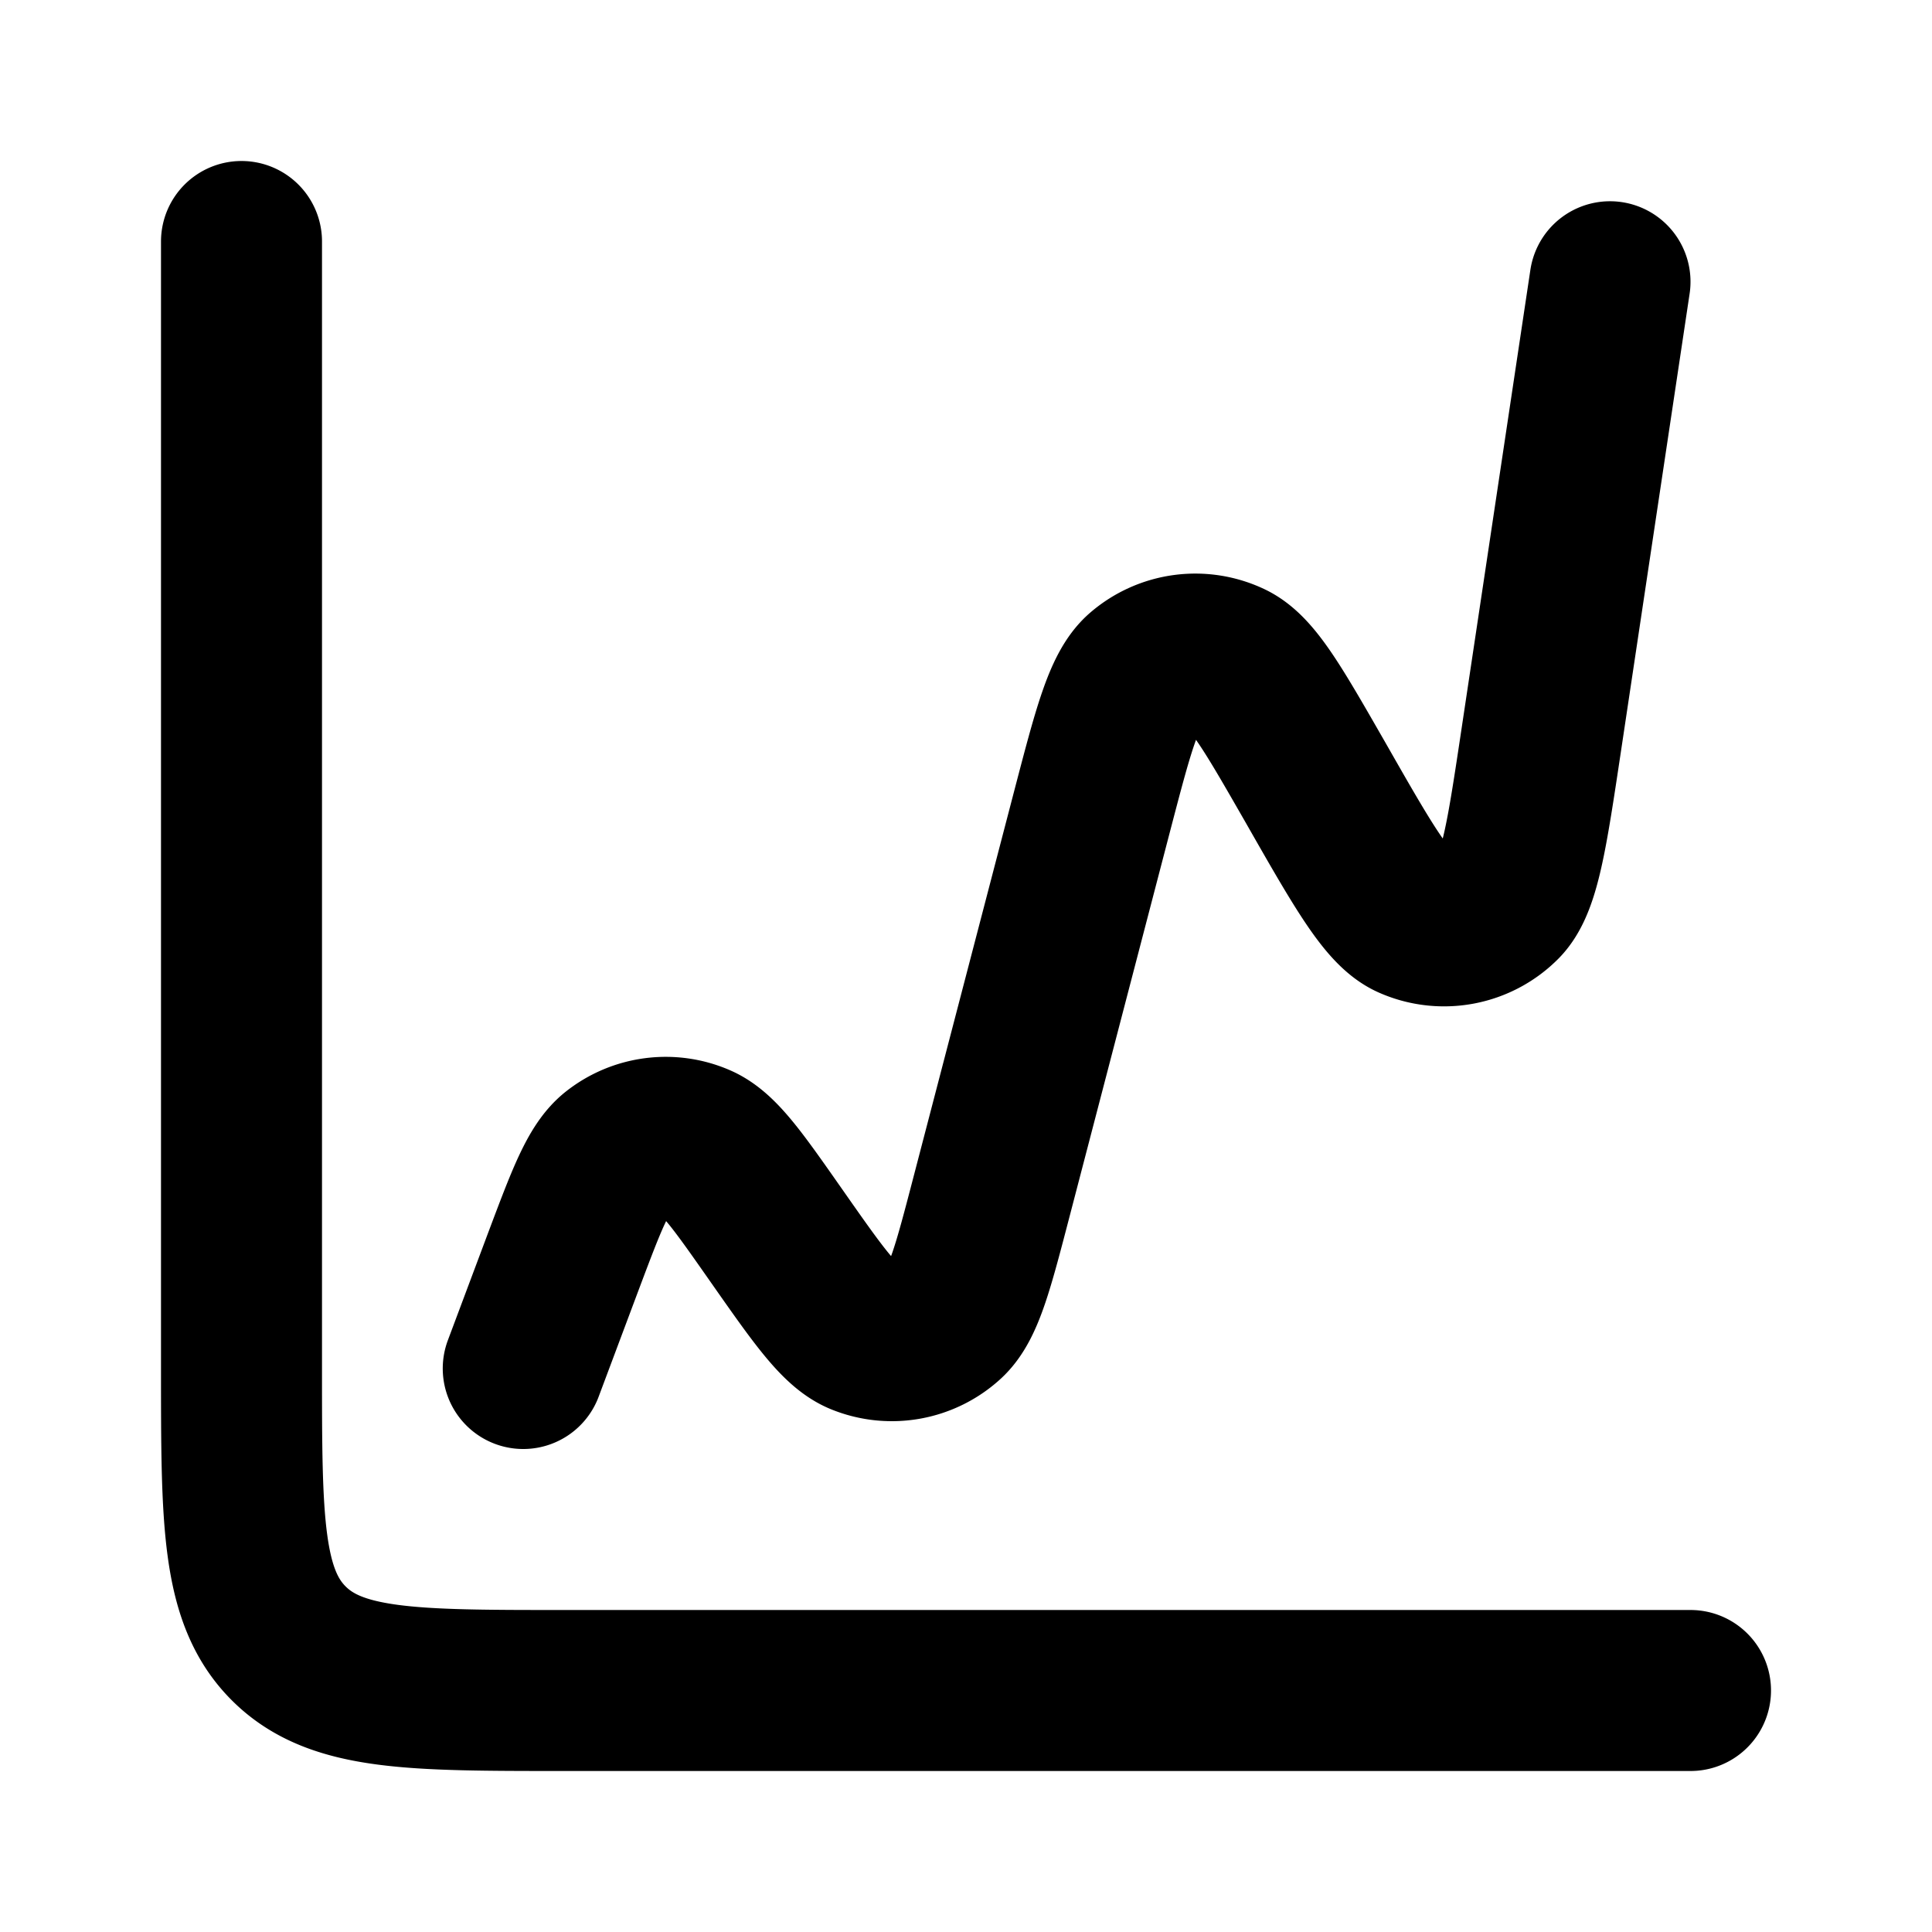
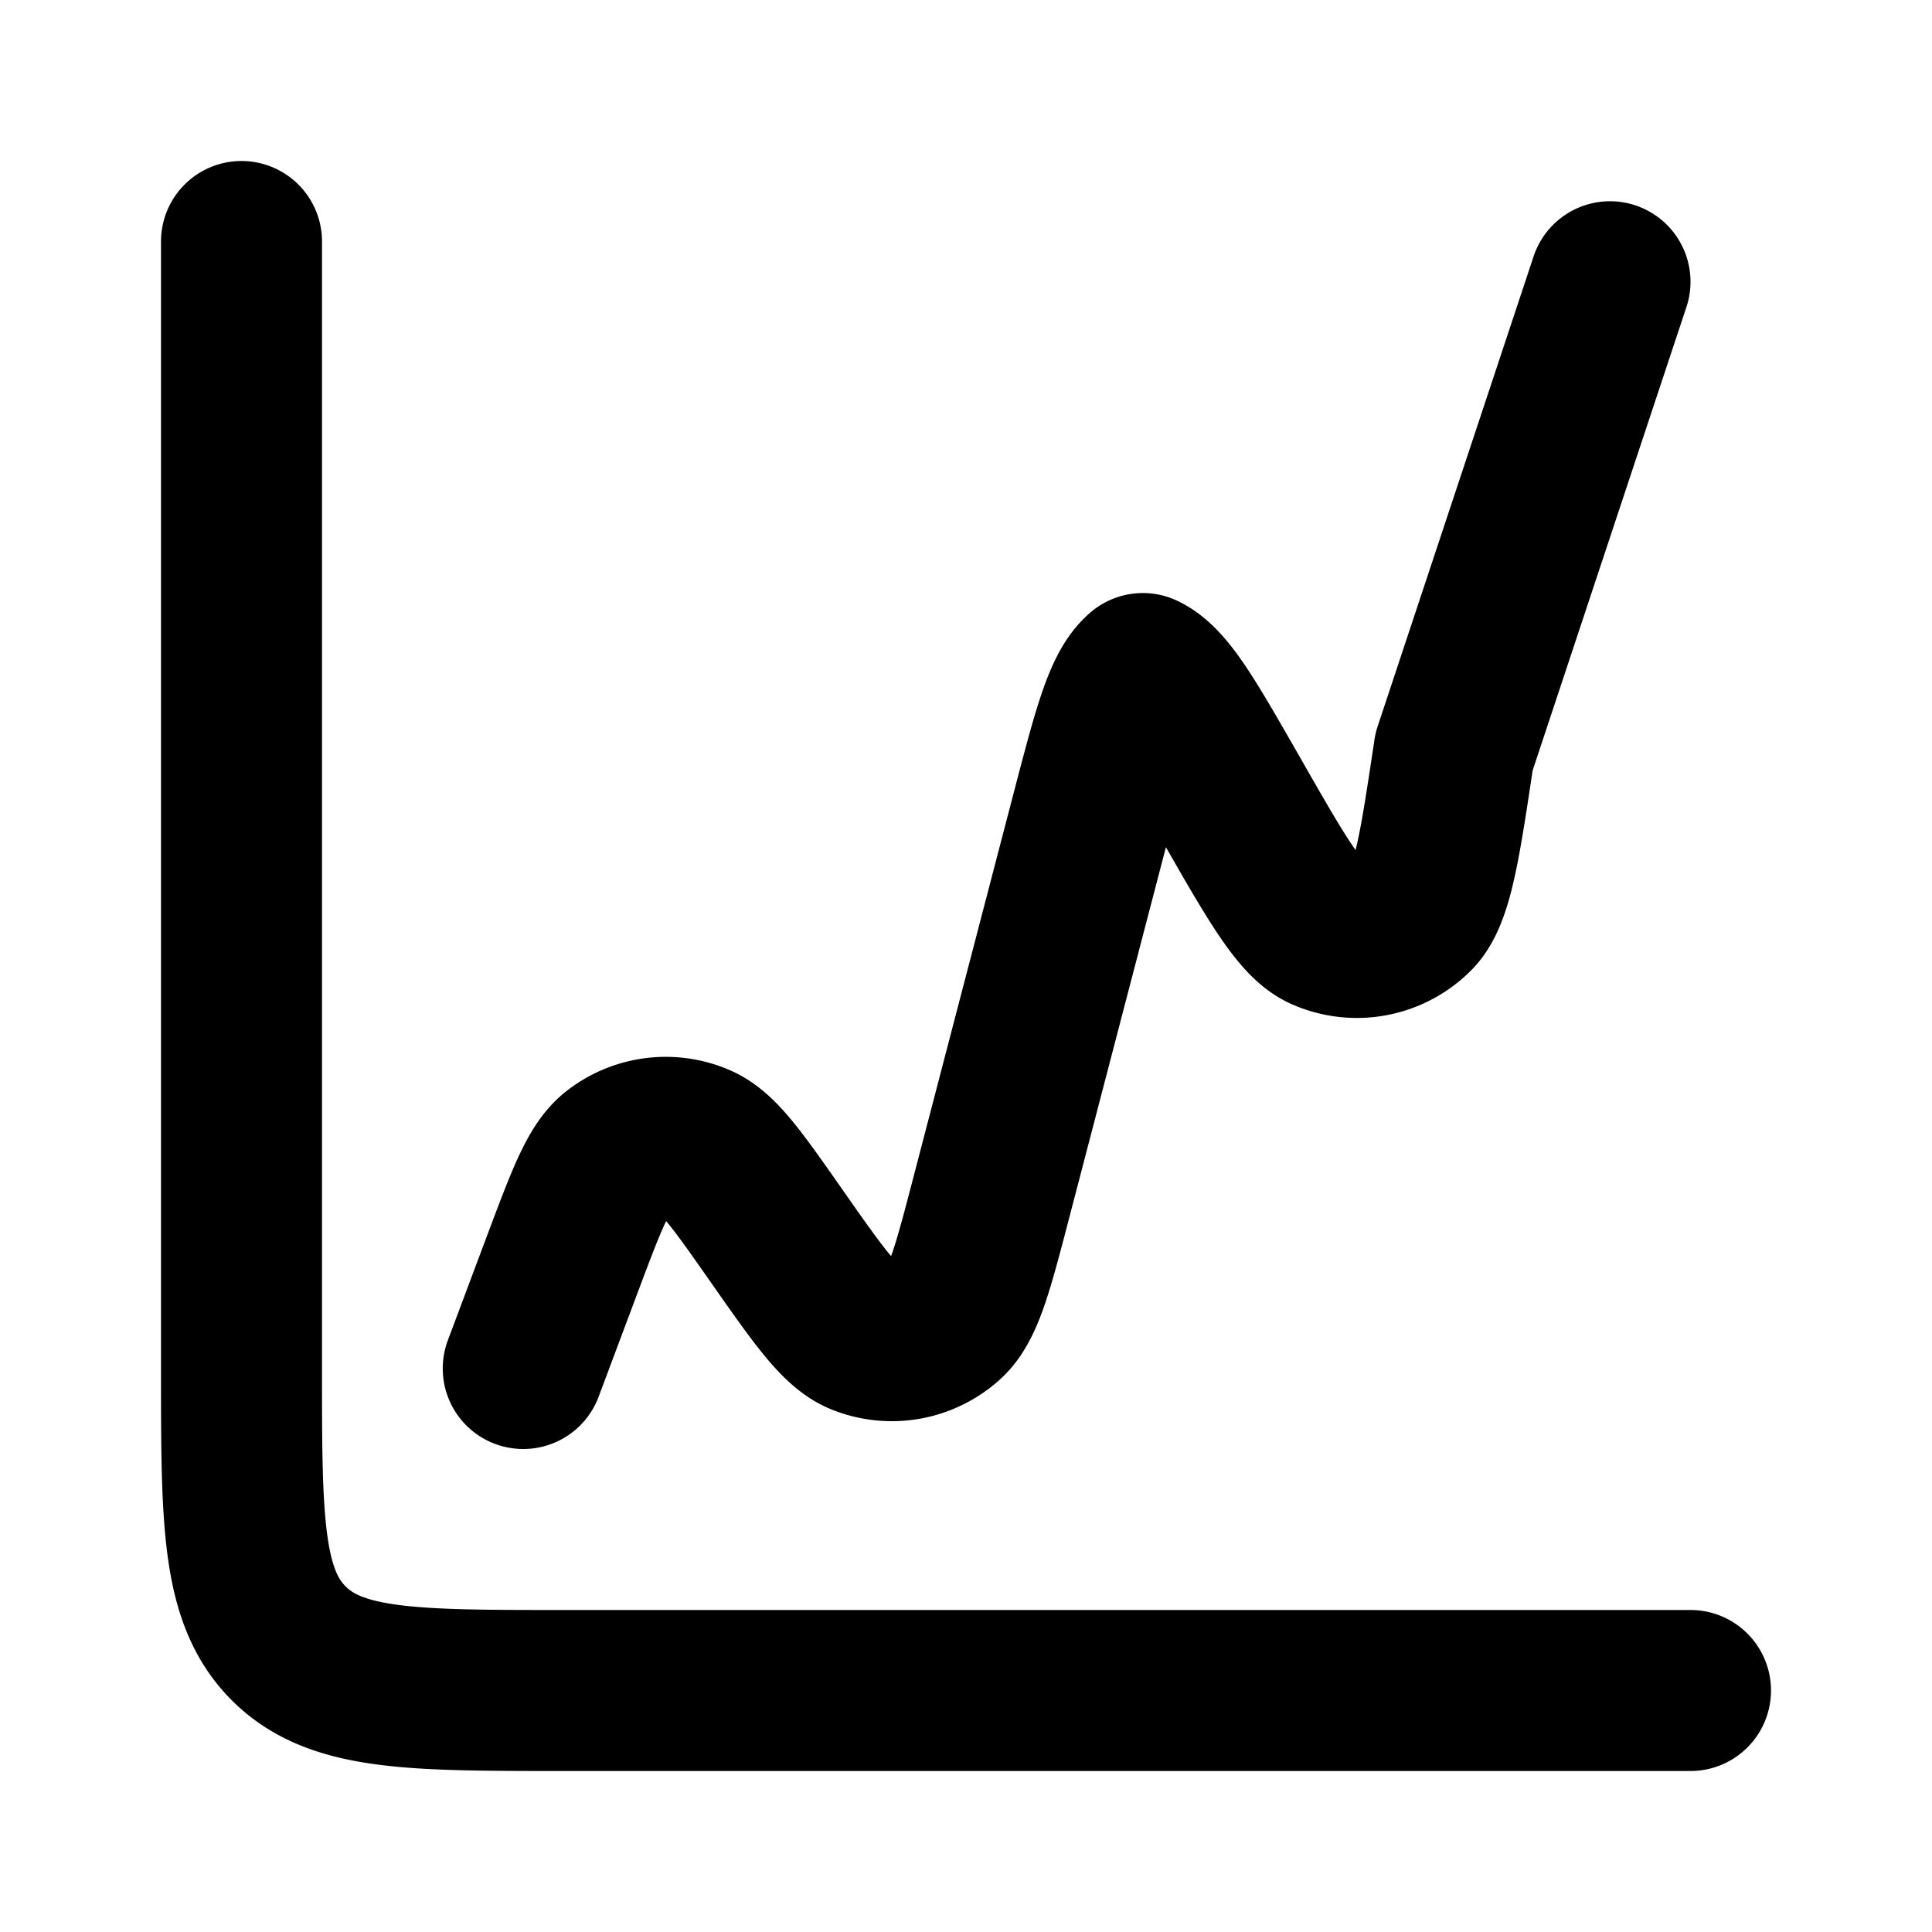
<svg xmlns="http://www.w3.org/2000/svg" width="16px" height="16px" fill="none" viewBox="0 0 24 24">
-   <path d="M3 3v14c0 1.886 0 2.828.586 3.414C4.172 21 5.114 21 7 21h14M6.5 17l.498-1.329c.29-.77.434-1.155.653-1.328a1 1 0 0 1 1.021-.13c.256.113.492.45.964 1.124.528.754.792 1.131 1.064 1.243a1 1 0 0 0 1.056-.19c.216-.2.332-.645.564-1.535l1.244-4.768c.264-1.01.396-1.516.633-1.72a1 1 0 0 1 1.083-.144c.282.135.54.589 1.06 1.495.595 1.043.893 1.564 1.192 1.697a1 1 0 0 0 1.116-.209c.23-.232.32-.826.498-2.013L20 3.5" stroke="currentColor" stroke-width="2" stroke-linecap="round" stroke-linejoin="round" />
+   <path d="M3 3v14c0 1.886 0 2.828.586 3.414C4.172 21 5.114 21 7 21h14M6.5 17l.498-1.329c.29-.77.434-1.155.653-1.328a1 1 0 0 1 1.021-.13c.256.113.492.45.964 1.124.528.754.792 1.131 1.064 1.243a1 1 0 0 0 1.056-.19c.216-.2.332-.645.564-1.535l1.244-4.768c.264-1.01.396-1.516.633-1.72c.282.135.54.589 1.06 1.495.595 1.043.893 1.564 1.192 1.697a1 1 0 0 0 1.116-.209c.23-.232.32-.826.498-2.013L20 3.5" stroke="currentColor" stroke-width="2" stroke-linecap="round" stroke-linejoin="round" />
</svg>